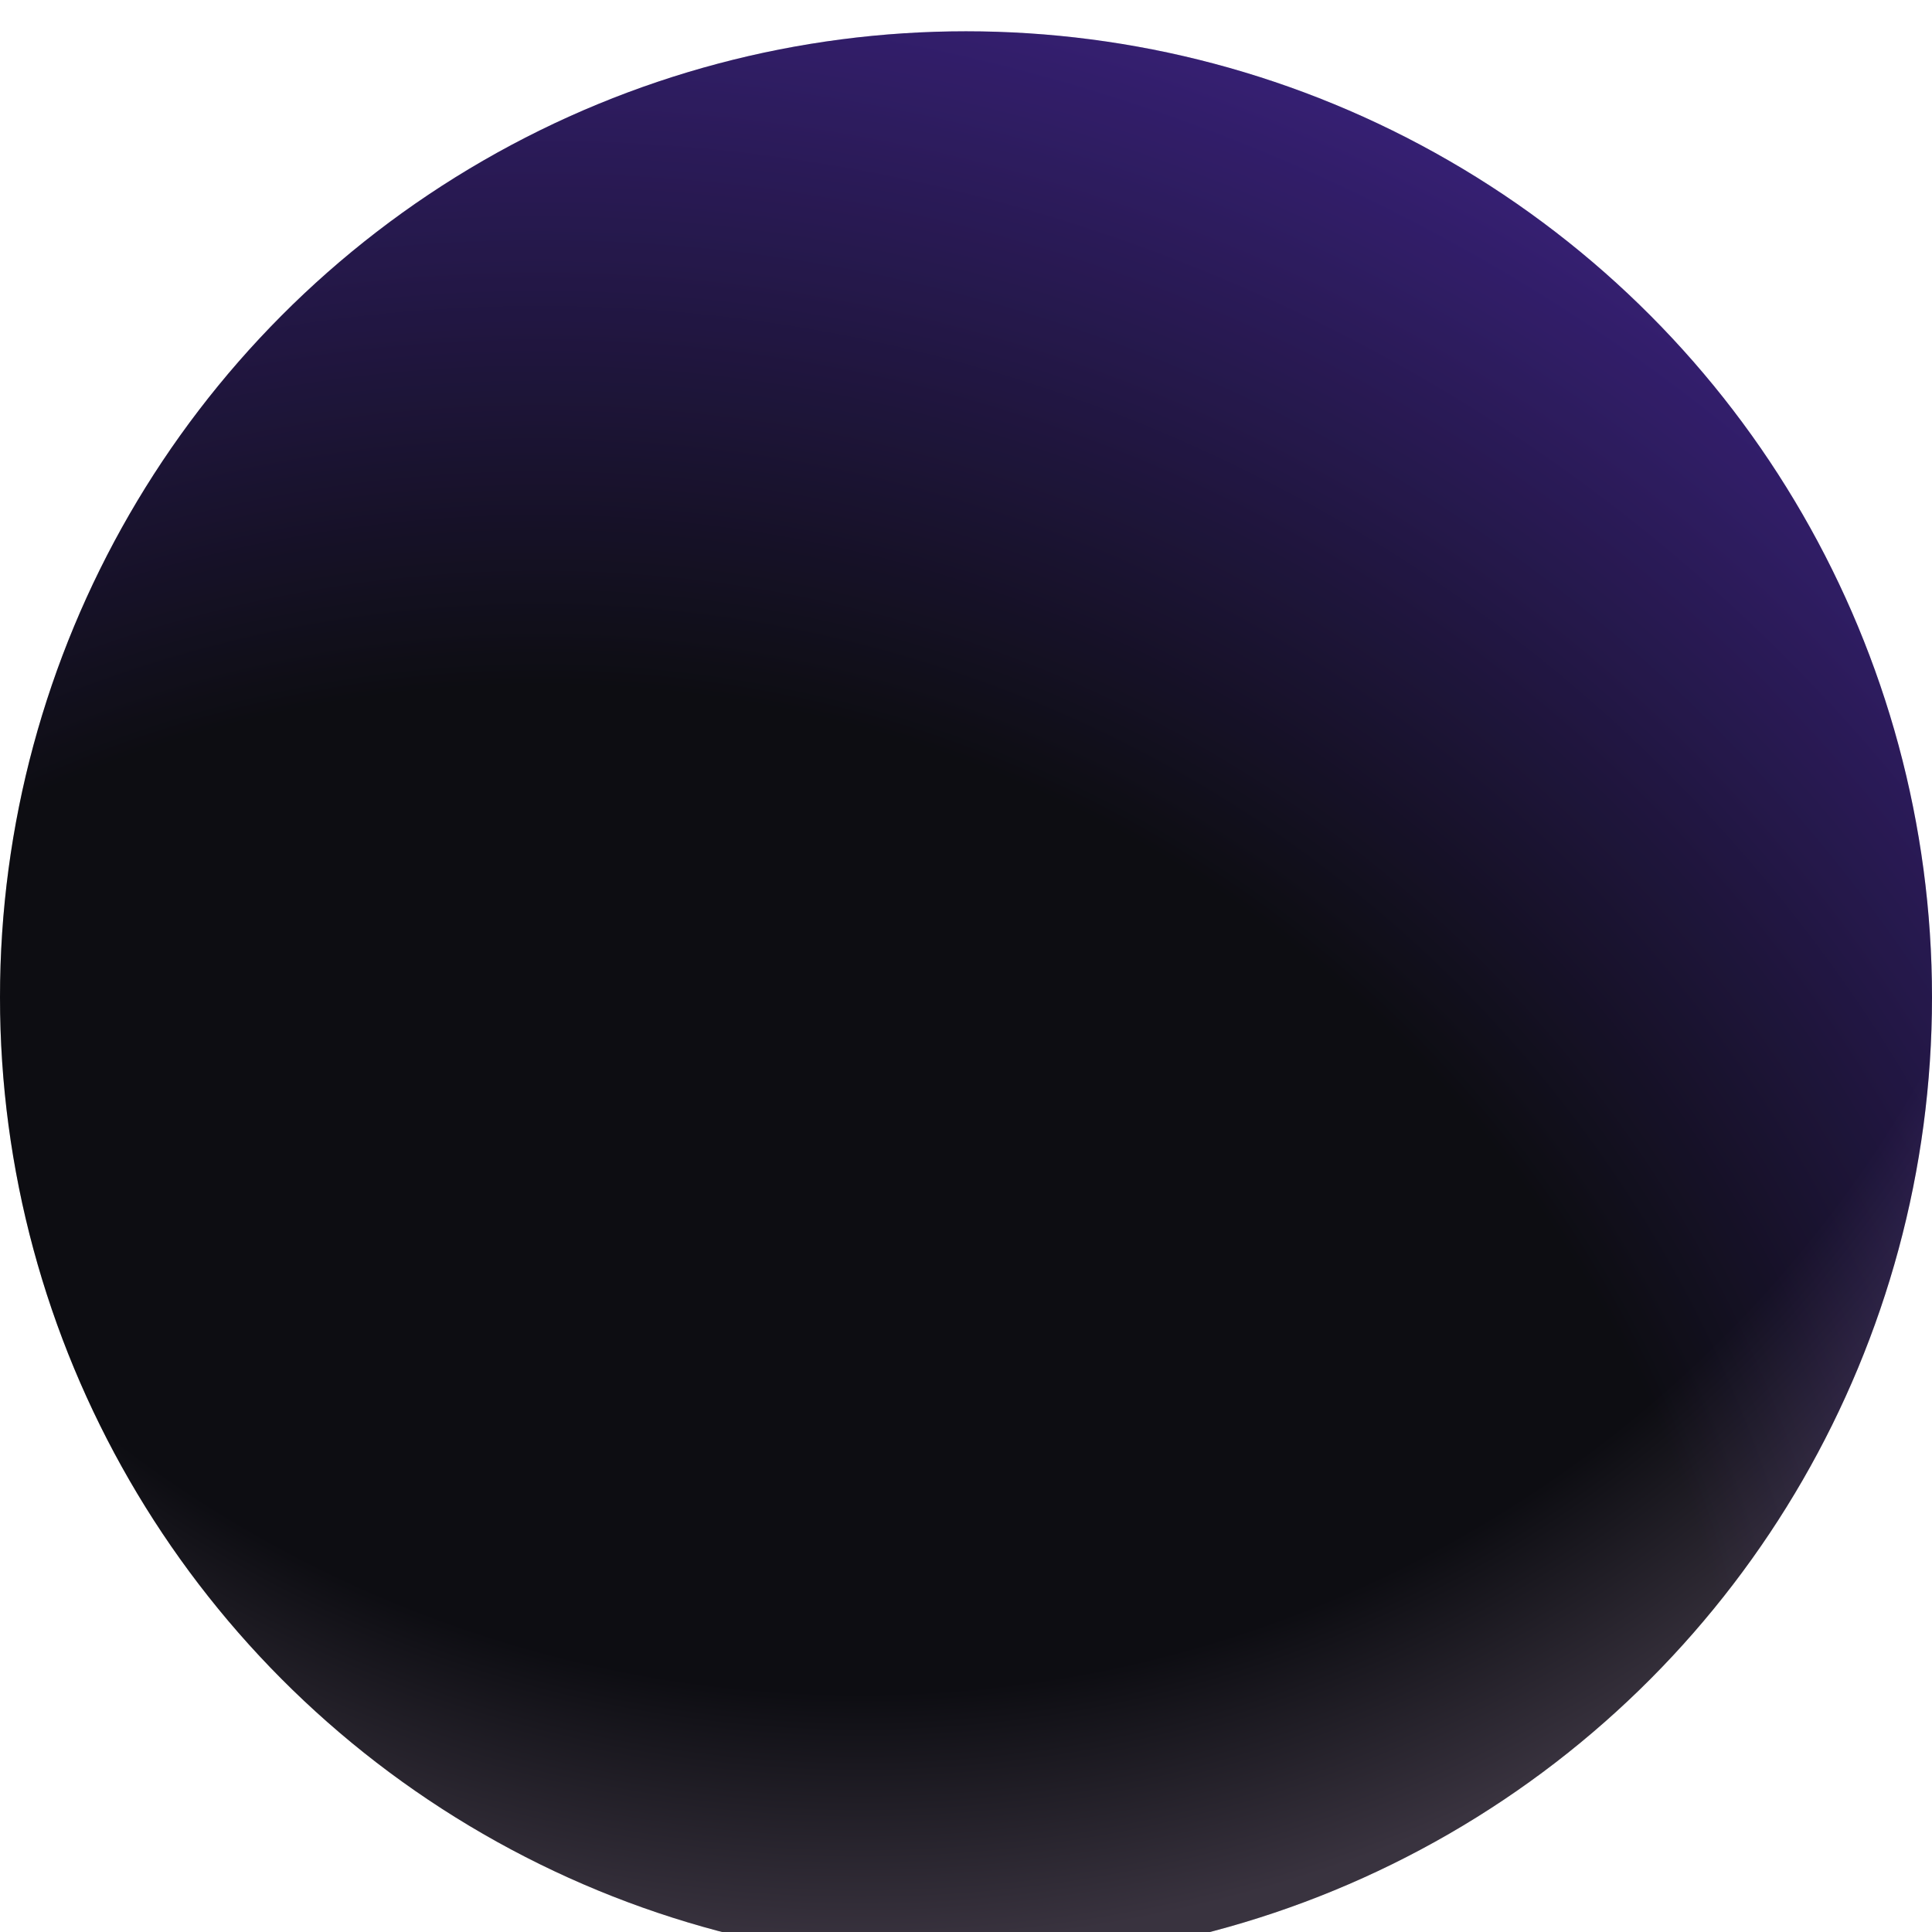
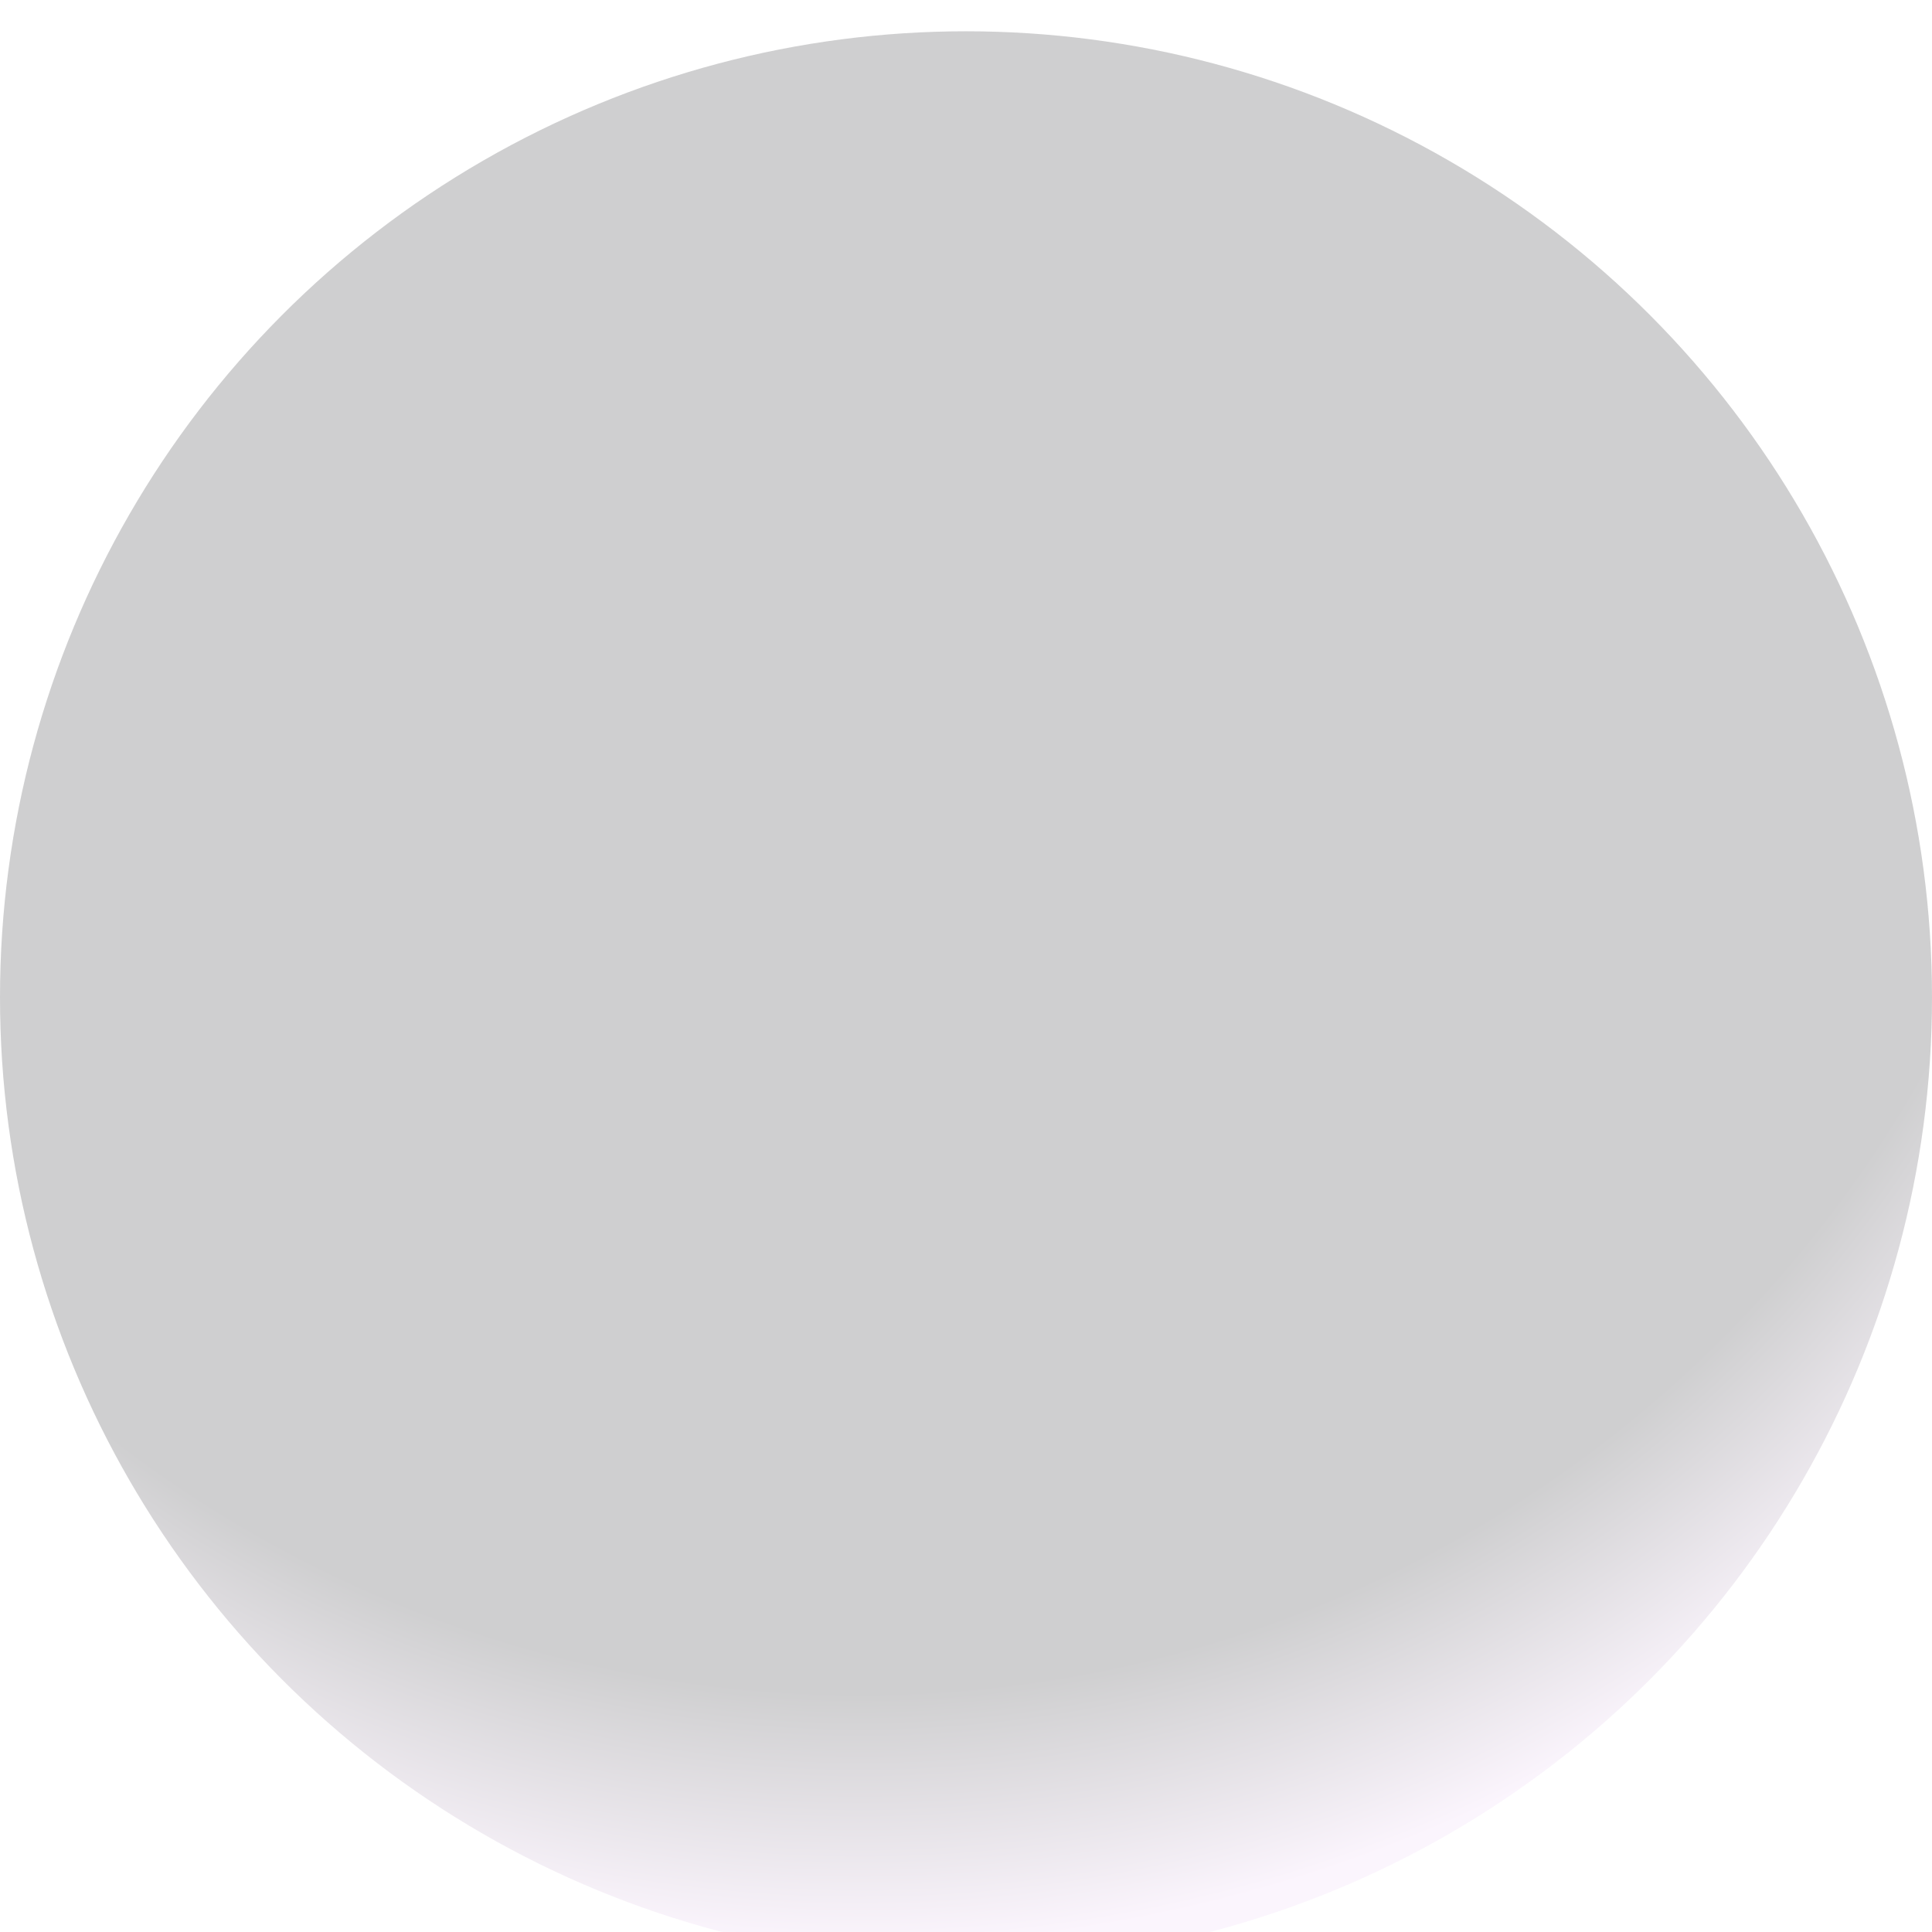
<svg xmlns="http://www.w3.org/2000/svg" width="247" height="247" viewBox="0 0 247 247" fill="none">
  <g filter="url(#filter0_i_120_57)">
-     <circle cx="123.5" cy="123.5" r="123.5" fill="url(#paint0_radial_120_57)" />
    <circle cx="123.5" cy="123.5" r="123.5" fill="url(#paint1_radial_120_57)" fill-opacity="0.2" />
  </g>
  <defs>
    <filter id="filter0_i_120_57" x="0" y="0" width="247" height="251" filterUnits="userSpaceOnUse" color-interpolation-filters="sRGB">
      <feFlood flood-opacity="0" result="BackgroundImageFix" />
      <feBlend mode="normal" in="SourceGraphic" in2="BackgroundImageFix" result="shape" />
      <feColorMatrix in="SourceAlpha" type="matrix" values="0 0 0 0 0 0 0 0 0 0 0 0 0 0 0 0 0 0 127 0" result="hardAlpha" />
      <feOffset dy="4" />
      <feGaussianBlur stdDeviation="2" />
      <feComposite in2="hardAlpha" operator="arithmetic" k2="-1" k3="1" />
      <feColorMatrix type="matrix" values="0 0 0 0 0 0 0 0 0 0 0 0 0 0 0 0 0 0 0.25 0" />
      <feBlend mode="normal" in2="shape" result="effect1_innerShadow_120_57" />
    </filter>
    <radialGradient id="paint0_radial_120_57" cx="0" cy="0" r="1" gradientUnits="userSpaceOnUse" gradientTransform="translate(68.305 237.341) rotate(-68.815) scale(250.104)">
      <stop stop-color="#0D0D12" />
      <stop offset="0.615" stop-color="#0D0D12" />
      <stop offset="1" stop-color="#40248C" />
    </radialGradient>
    <radialGradient id="paint1_radial_120_57" cx="0" cy="0" r="1" gradientUnits="userSpaceOnUse" gradientTransform="translate(109.701 57.265) rotate(119.234) scale(186.629)">
      <stop stop-color="#0D0D12" />
      <stop offset="0.827" stop-color="#0D0D12" />
      <stop offset="1" stop-color="#EACBF3" />
    </radialGradient>
  </defs>
</svg>